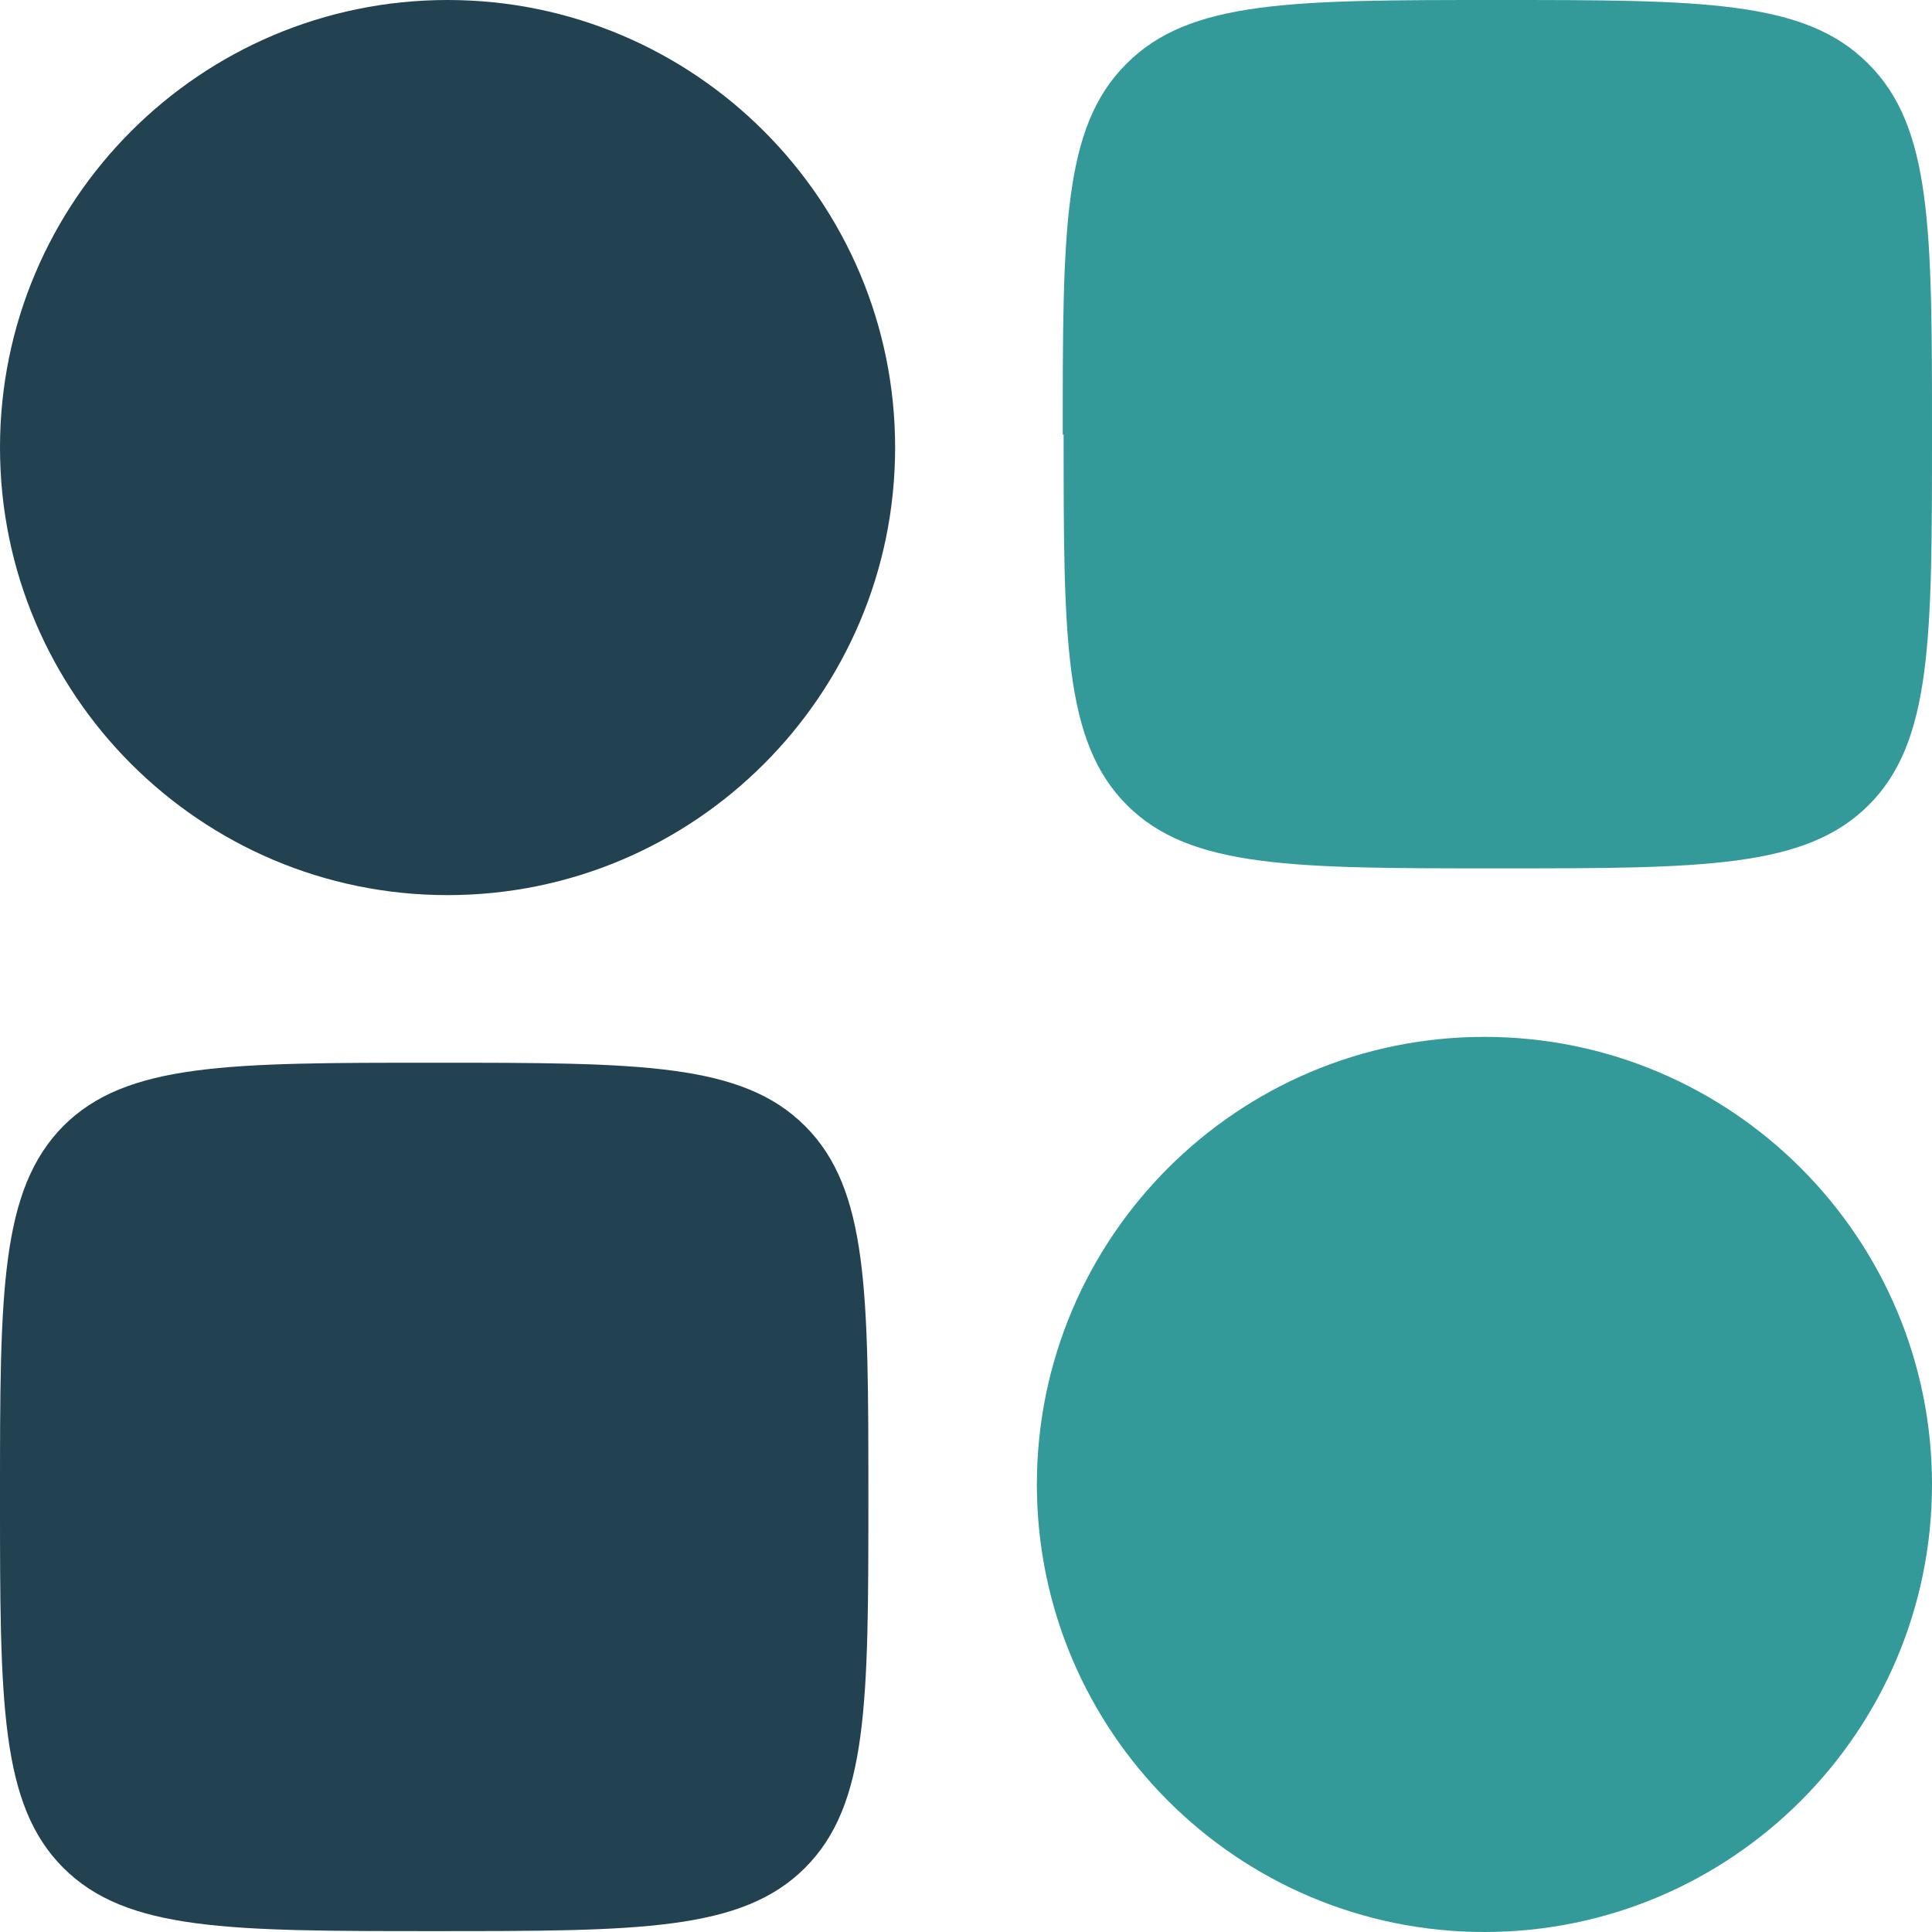
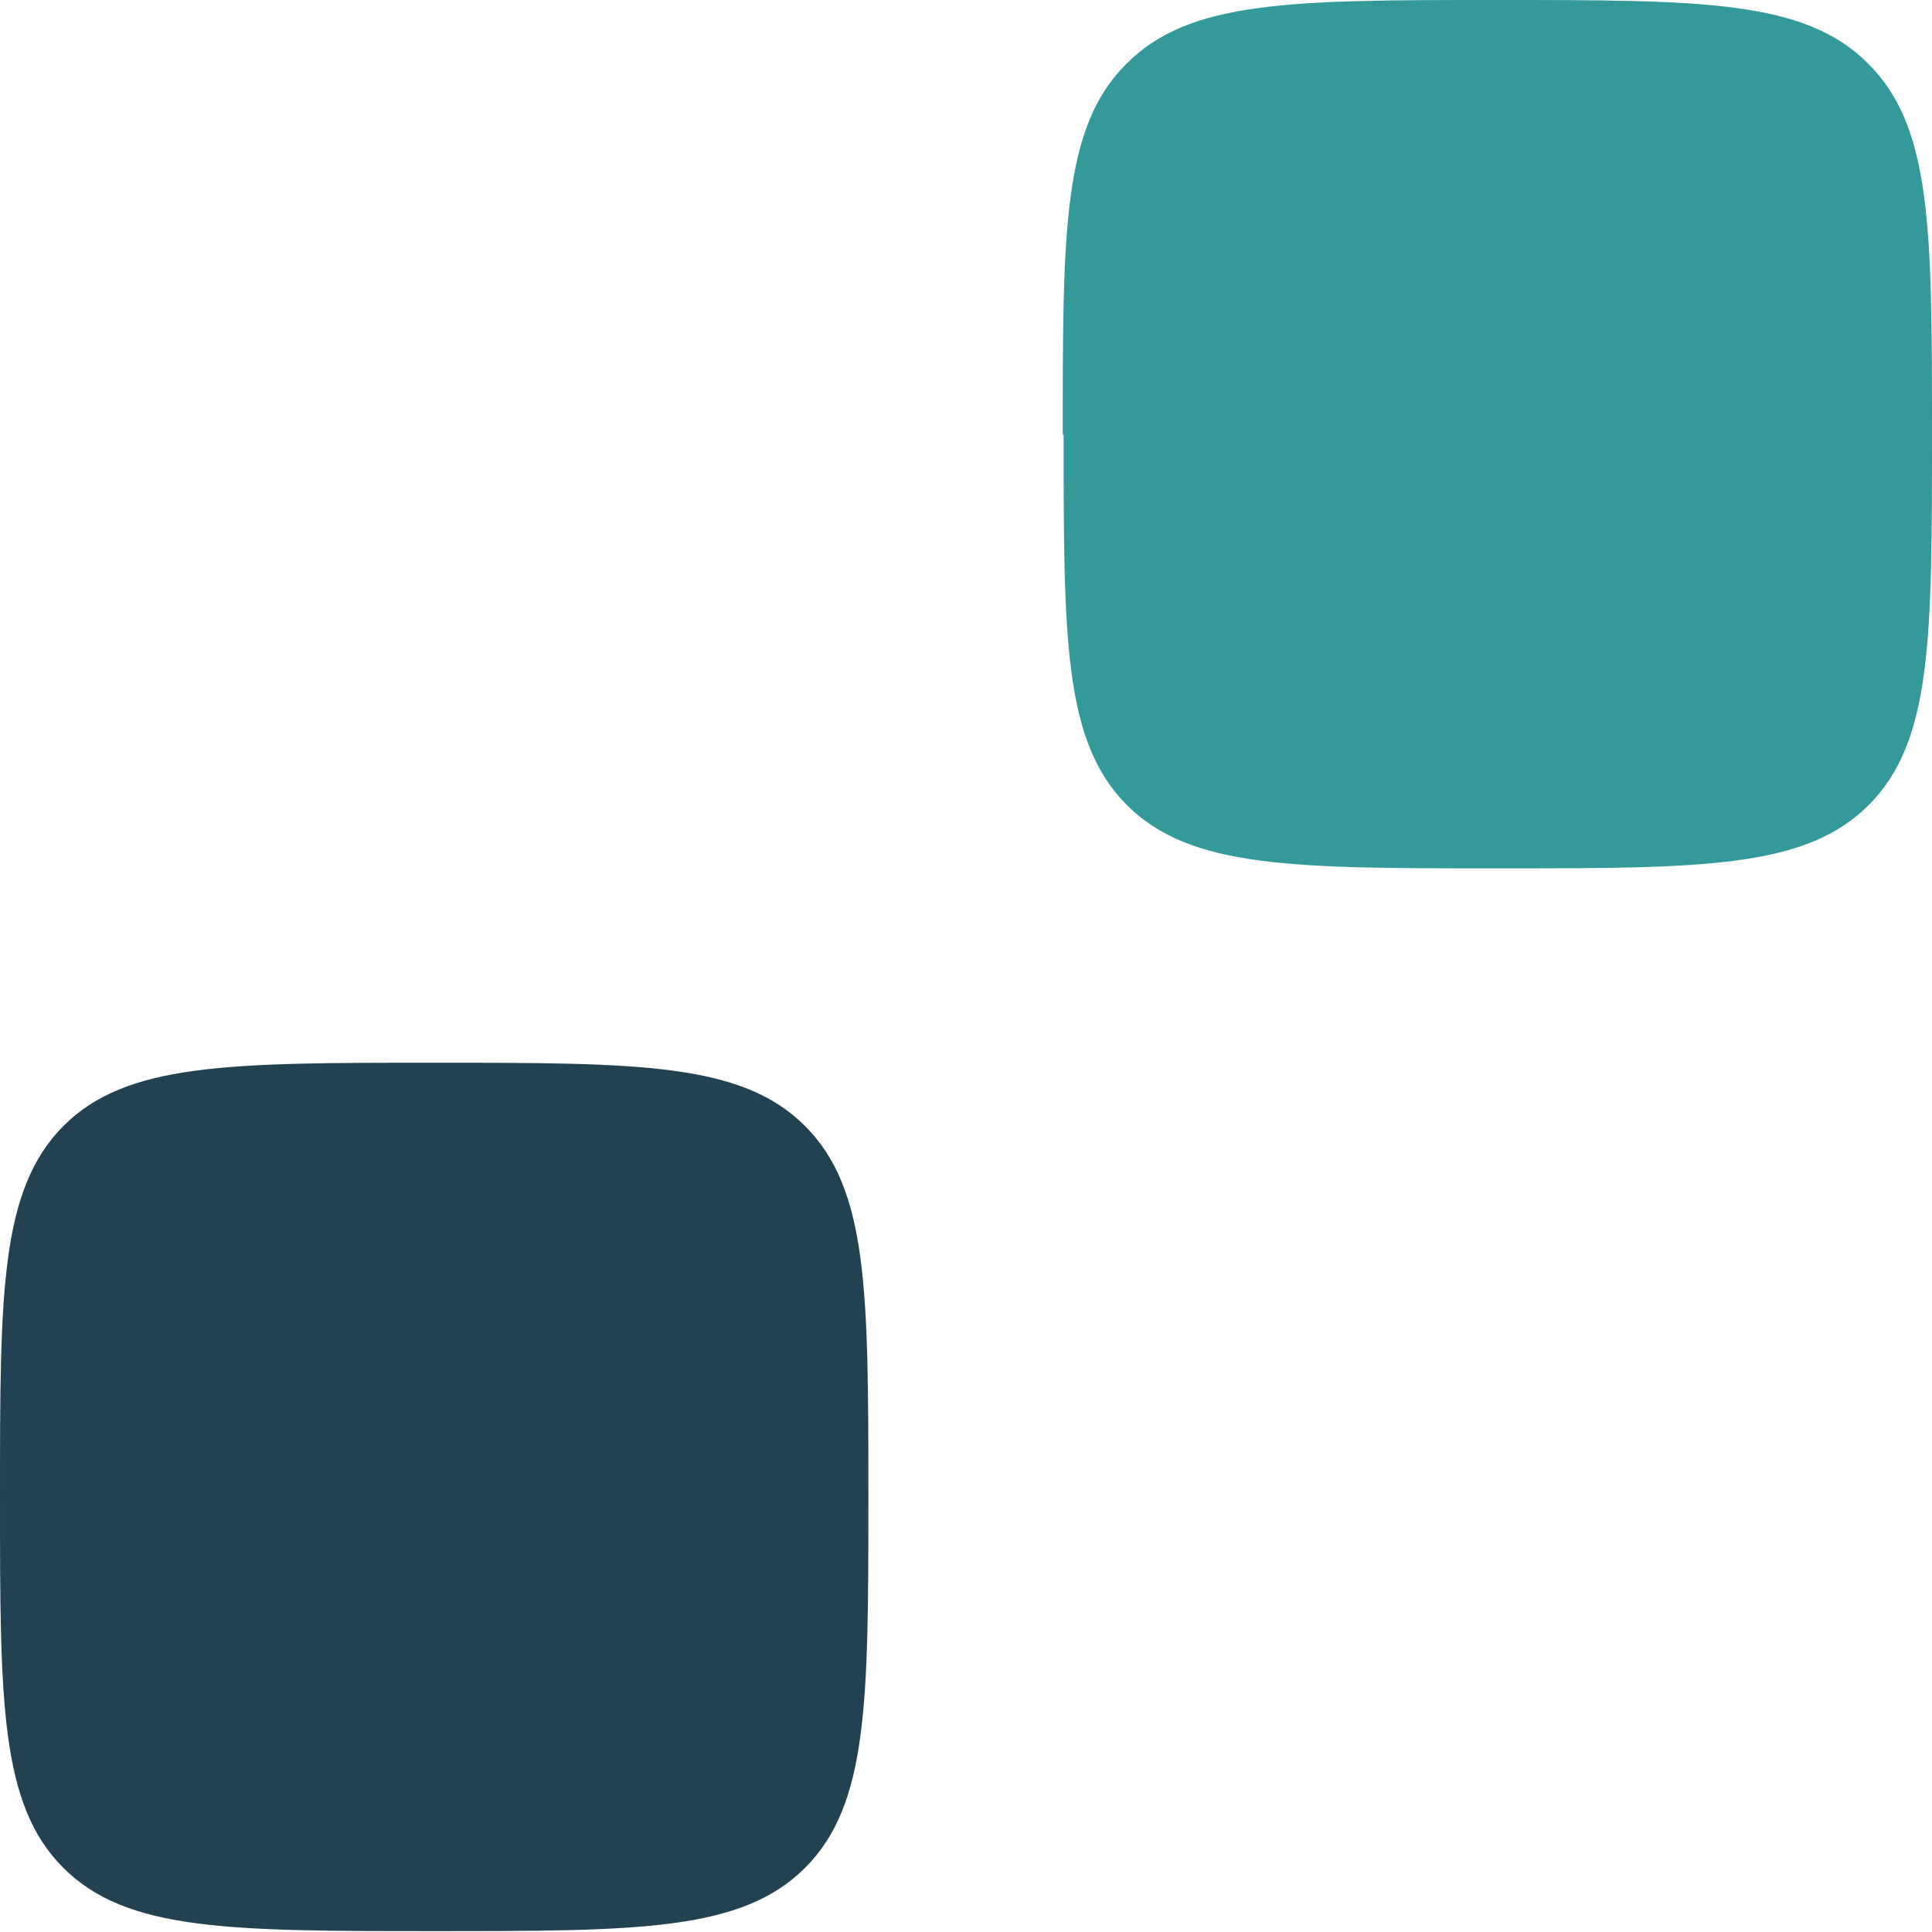
<svg xmlns="http://www.w3.org/2000/svg" data-name="Layer 2" viewBox="0 0 21.67 21.67">
  <g data-name="Layer 1">
-     <path fill="#224151" fill-rule="evenodd" d="M0 5.02C0 2.25 2.25 0 5.02 0c2.77 0 5.02 2.25 5.02 5.02 0 2.77-2.25 5.02-5.02 5.02S0 7.79 0 5.02z" />
-     <path fill="#399" fill-rule="evenodd" d="M11.63 16.65c0-2.77 2.25-5.02 5.02-5.02s5.02 2.25 5.02 5.02-2.25 5.02-5.02 5.02-5.02-2.25-5.02-5.02z" />
    <path fill="#224151" d="M0 16.79c0-2.29 0-3.44.71-4.16.71-.71 1.86-.71 4.16-.71s3.45 0 4.16.71.71 1.86.71 4.16 0 3.45-.71 4.16-1.86.71-4.16.71-3.45 0-4.16-.71S0 19.09 0 16.79z" />
    <path fill="#399" d="M11.92 4.88c0-2.3 0-3.45.71-4.16C13.34 0 14.49 0 16.79 0s3.45 0 4.16.71c.72.71.72 1.86.72 4.16s0 3.45-.71 4.16-1.86.71-4.16.71-3.45 0-4.16-.71-.71-1.86-.71-4.16z" />
  </g>
</svg>